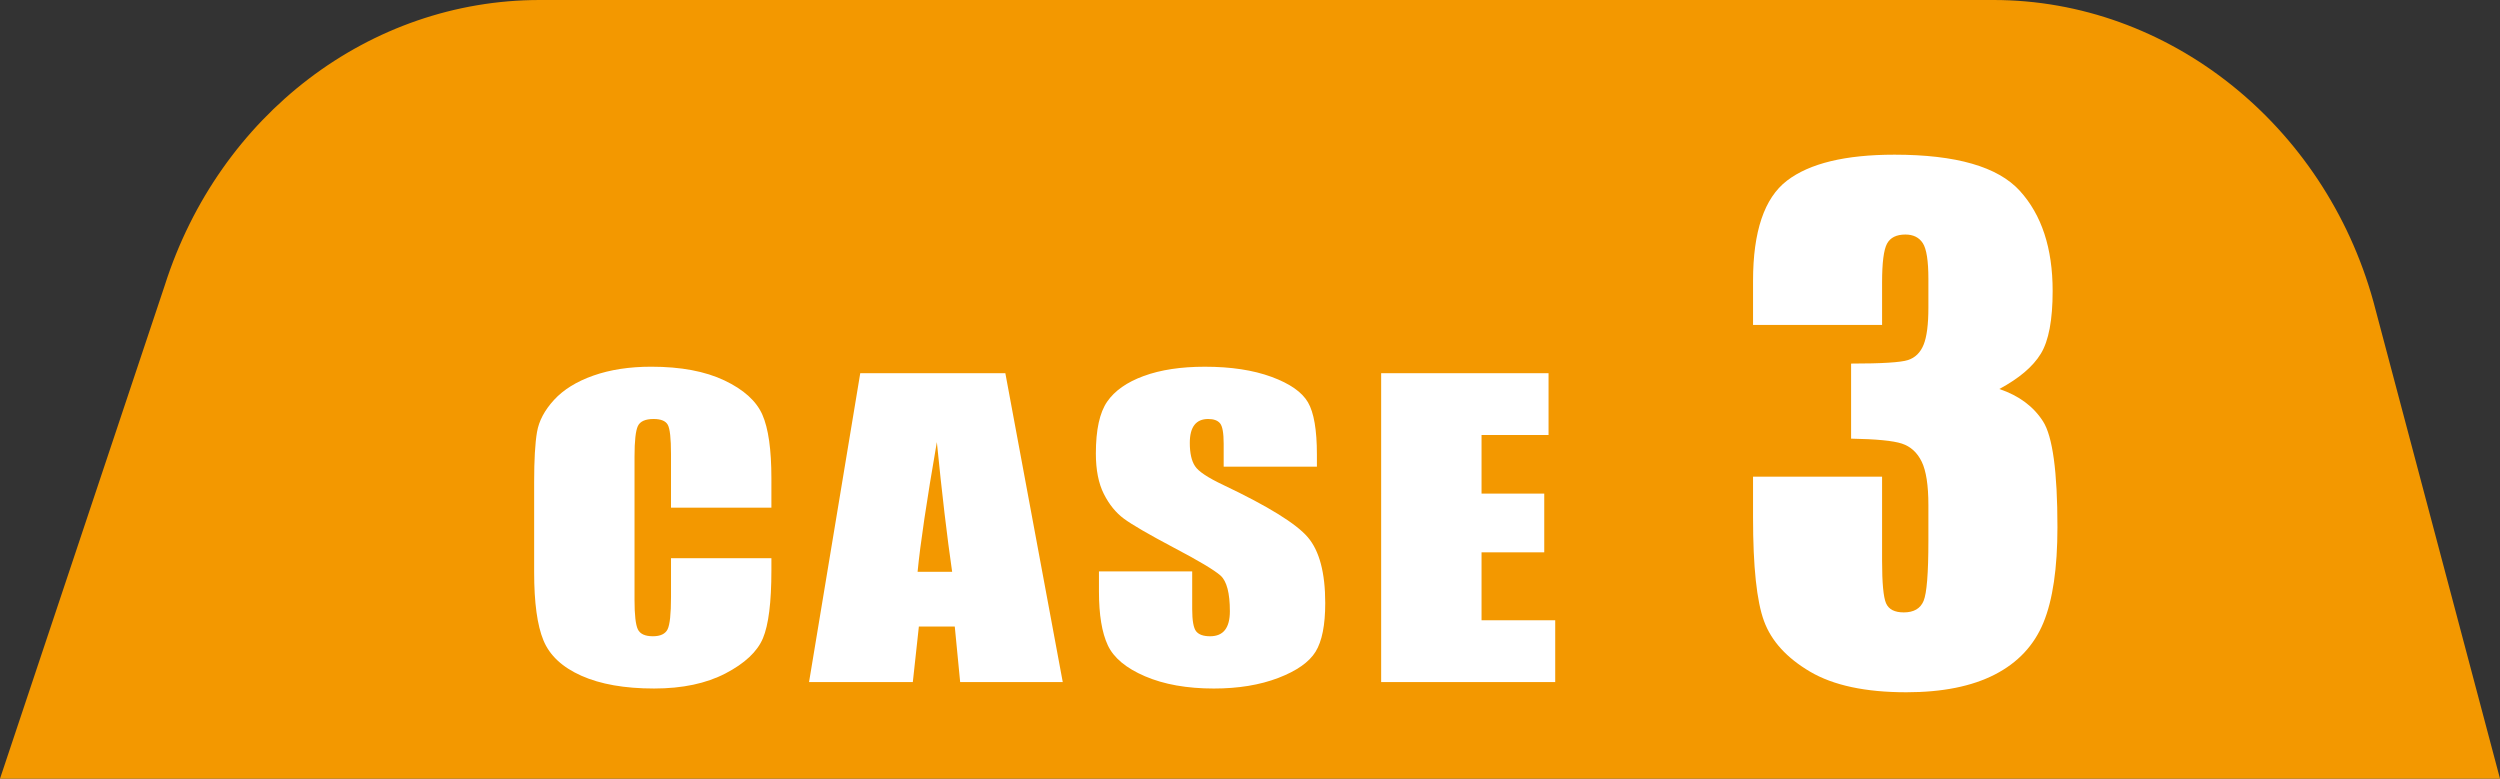
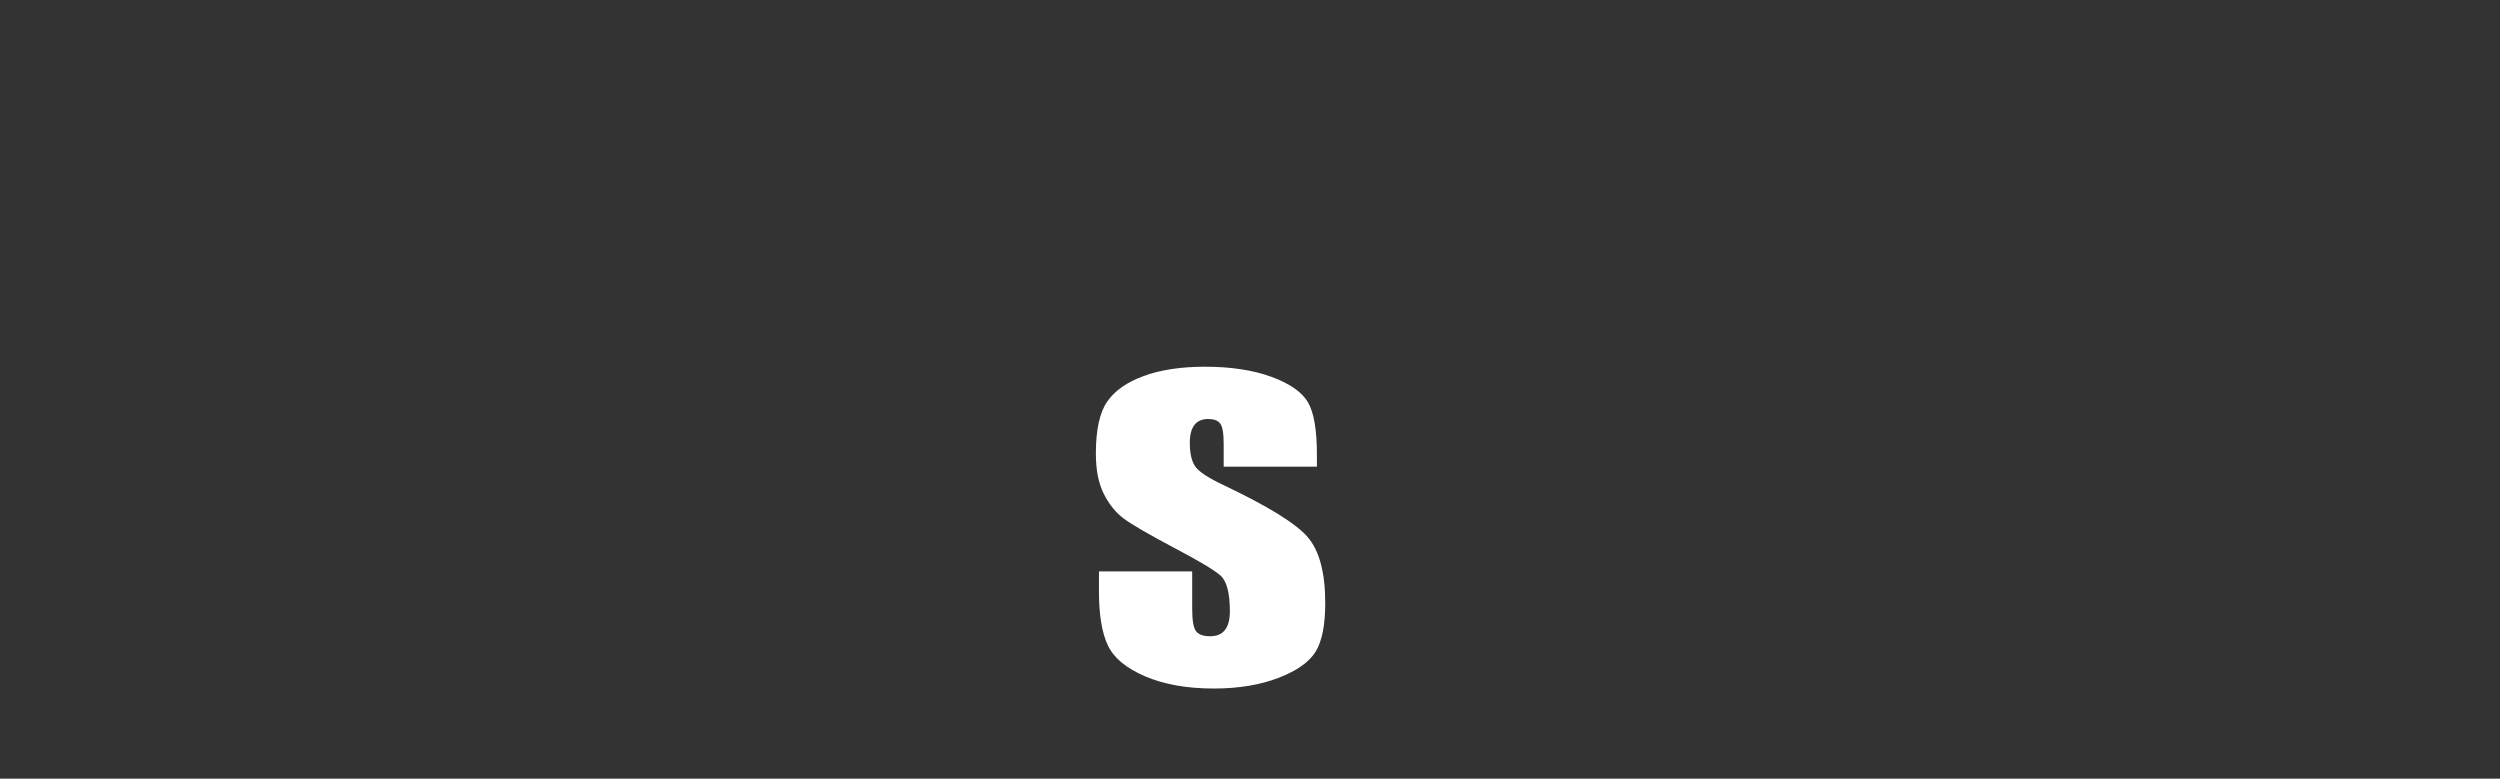
<svg xmlns="http://www.w3.org/2000/svg" version="1.1" id="レイヤー_1" x="0px" y="0px" width="275.169px" height="85.708px" viewBox="0 0 275.169 85.708" enable-background="new 0 0 275.169 85.708" xml:space="preserve">
  <rect x="0" y="0" width="275.169" height="85.708" fill="#333333" stroke="none" />
-   <path fill="#F39800" d="M0,85.708l18.129-54.282C24.112,12.626,40.704,0,59.416,0H219.42c19.215,0,36.408,13.659,41.815,33.198  l13.934,52.51" />
  <g>
    <g>
-       <path fill="#FFFFFF" d="M84.906,55.881h-11.05v-5.908c0-1.718-0.118-2.79-0.354-3.216c-0.235-0.426-0.757-0.639-1.562-0.639    c-0.909,0-1.487,0.259-1.731,0.776c-0.245,0.519-0.368,1.638-0.368,3.359v15.789c0,1.651,0.123,2.729,0.368,3.233    c0.244,0.504,0.796,0.756,1.653,0.756c0.822,0,1.36-0.252,1.614-0.758c0.253-0.505,0.38-1.69,0.38-3.557v-4.273h11.05v1.325    c0,3.519-0.312,6.014-0.932,7.485c-0.622,1.473-1.995,2.762-4.121,3.869s-4.746,1.661-7.86,1.661c-3.237,0-5.905-0.47-8.005-1.407    s-3.49-2.235-4.173-3.895c-0.683-1.658-1.023-4.153-1.023-7.484v-9.932c0-2.449,0.104-4.287,0.315-5.512    c0.209-1.225,0.835-2.404,1.876-3.538c1.041-1.134,2.484-2.026,4.33-2.677c1.847-0.65,3.968-0.976,6.365-0.976    c3.254,0,5.939,0.503,8.057,1.51s3.508,2.261,4.173,3.763c0.665,1.504,0.998,3.841,0.998,7.014V55.881z" />
-       <path fill="#FFFFFF" d="M110.656,41.079l6.318,33.993h-11.292l-0.593-6.109h-3.952l-0.665,6.109H89.05l5.636-33.993H110.656z     M104.8,62.936c-0.559-3.851-1.12-8.608-1.683-14.277c-1.126,6.509-1.833,11.269-2.12,14.277H104.8z" />
      <path fill="#FFFFFF" d="M144.949,51.366h-10.262v-2.52c0-1.176-0.131-1.924-0.394-2.246s-0.7-0.482-1.313-0.482    c-0.665,0-1.168,0.217-1.509,0.65c-0.342,0.436-0.512,1.094-0.512,1.976c0,1.134,0.191,1.989,0.575,2.563    c0.366,0.574,1.407,1.268,3.122,2.078c4.919,2.336,8.017,4.252,9.294,5.75c1.276,1.498,1.916,3.912,1.916,7.243    c0,2.422-0.354,4.206-1.063,5.354c-0.708,1.147-2.078,2.109-4.107,2.887c-2.029,0.776-4.392,1.165-7.086,1.165    c-2.957,0-5.481-0.448-7.571-1.344c-2.092-0.896-3.461-2.036-4.107-3.423c-0.647-1.385-0.972-3.352-0.972-5.899v-2.226h10.262    v4.137c0,1.273,0.145,2.092,0.434,2.456c0.288,0.364,0.801,0.546,1.535,0.546s1.281-0.23,1.641-0.693    c0.358-0.461,0.538-1.146,0.538-2.057c0-2.002-0.342-3.311-1.024-3.927c-0.699-0.616-2.423-1.645-5.17-3.087    c-2.747-1.455-4.566-2.512-5.459-3.17s-1.632-1.567-2.218-2.729c-0.586-1.161-0.879-2.646-0.879-4.451    c0-2.604,0.415-4.507,1.246-5.711c0.831-1.204,2.174-2.145,4.029-2.824c1.854-0.679,4.094-1.018,6.719-1.018    c2.869,0,5.314,0.371,7.335,1.113c2.021,0.742,3.359,1.676,4.016,2.803c0.656,1.127,0.984,3.041,0.984,5.742V51.366z" />
-       <path fill="#FFFFFF" d="M152.021,41.079h18.424v6.803h-7.375v6.445h6.902v6.467h-6.902v7.475h8.109v6.803h-19.158V41.079z" />
    </g>
    <g>
      <g>
-         <path fill="#FFFFFF" d="M220.06,42.816c2.156,0.728,3.762,1.917,4.816,3.57s1.582,5.528,1.582,11.626     c0,4.525-0.516,8.037-1.547,10.534s-2.813,4.397-5.344,5.698s-5.777,1.952-9.738,1.952c-4.5,0-8.033-0.756-10.6-2.268     s-4.254-3.362-5.063-5.555c-0.809-2.191-1.213-5.994-1.213-11.408v-4.5h14.203v9.246c0,2.461,0.146,4.025,0.439,4.693     s0.943,1.002,1.951,1.002c1.102,0,1.828-0.422,2.18-1.266s0.527-3.046,0.527-6.609v-3.938c0-2.18-0.246-3.773-0.738-4.781     c-0.492-1.007-1.219-1.67-2.18-1.986s-2.824-0.497-5.59-0.545v-8.262c3.375,0,5.461-0.128,6.258-0.387     c0.797-0.258,1.371-0.82,1.723-1.688c0.352-0.867,0.527-2.227,0.527-4.078v-3.164c0-1.992-0.205-3.305-0.615-3.938     s-1.049-0.949-1.916-0.949c-0.984,0-1.658,0.334-2.021,1.002s-0.545,2.092-0.545,4.271v4.676h-14.203v-4.852     c0-5.437,1.242-9.111,3.727-11.021c2.484-1.91,6.434-2.865,11.848-2.865c6.773,0,11.367,1.323,13.781,3.97     c2.414,2.647,3.621,6.324,3.621,11.032c0,3.185-0.434,5.486-1.301,6.904C223.763,40.352,222.239,41.646,220.06,42.816z" />
-       </g>
+         </g>
    </g>
  </g>
</svg>